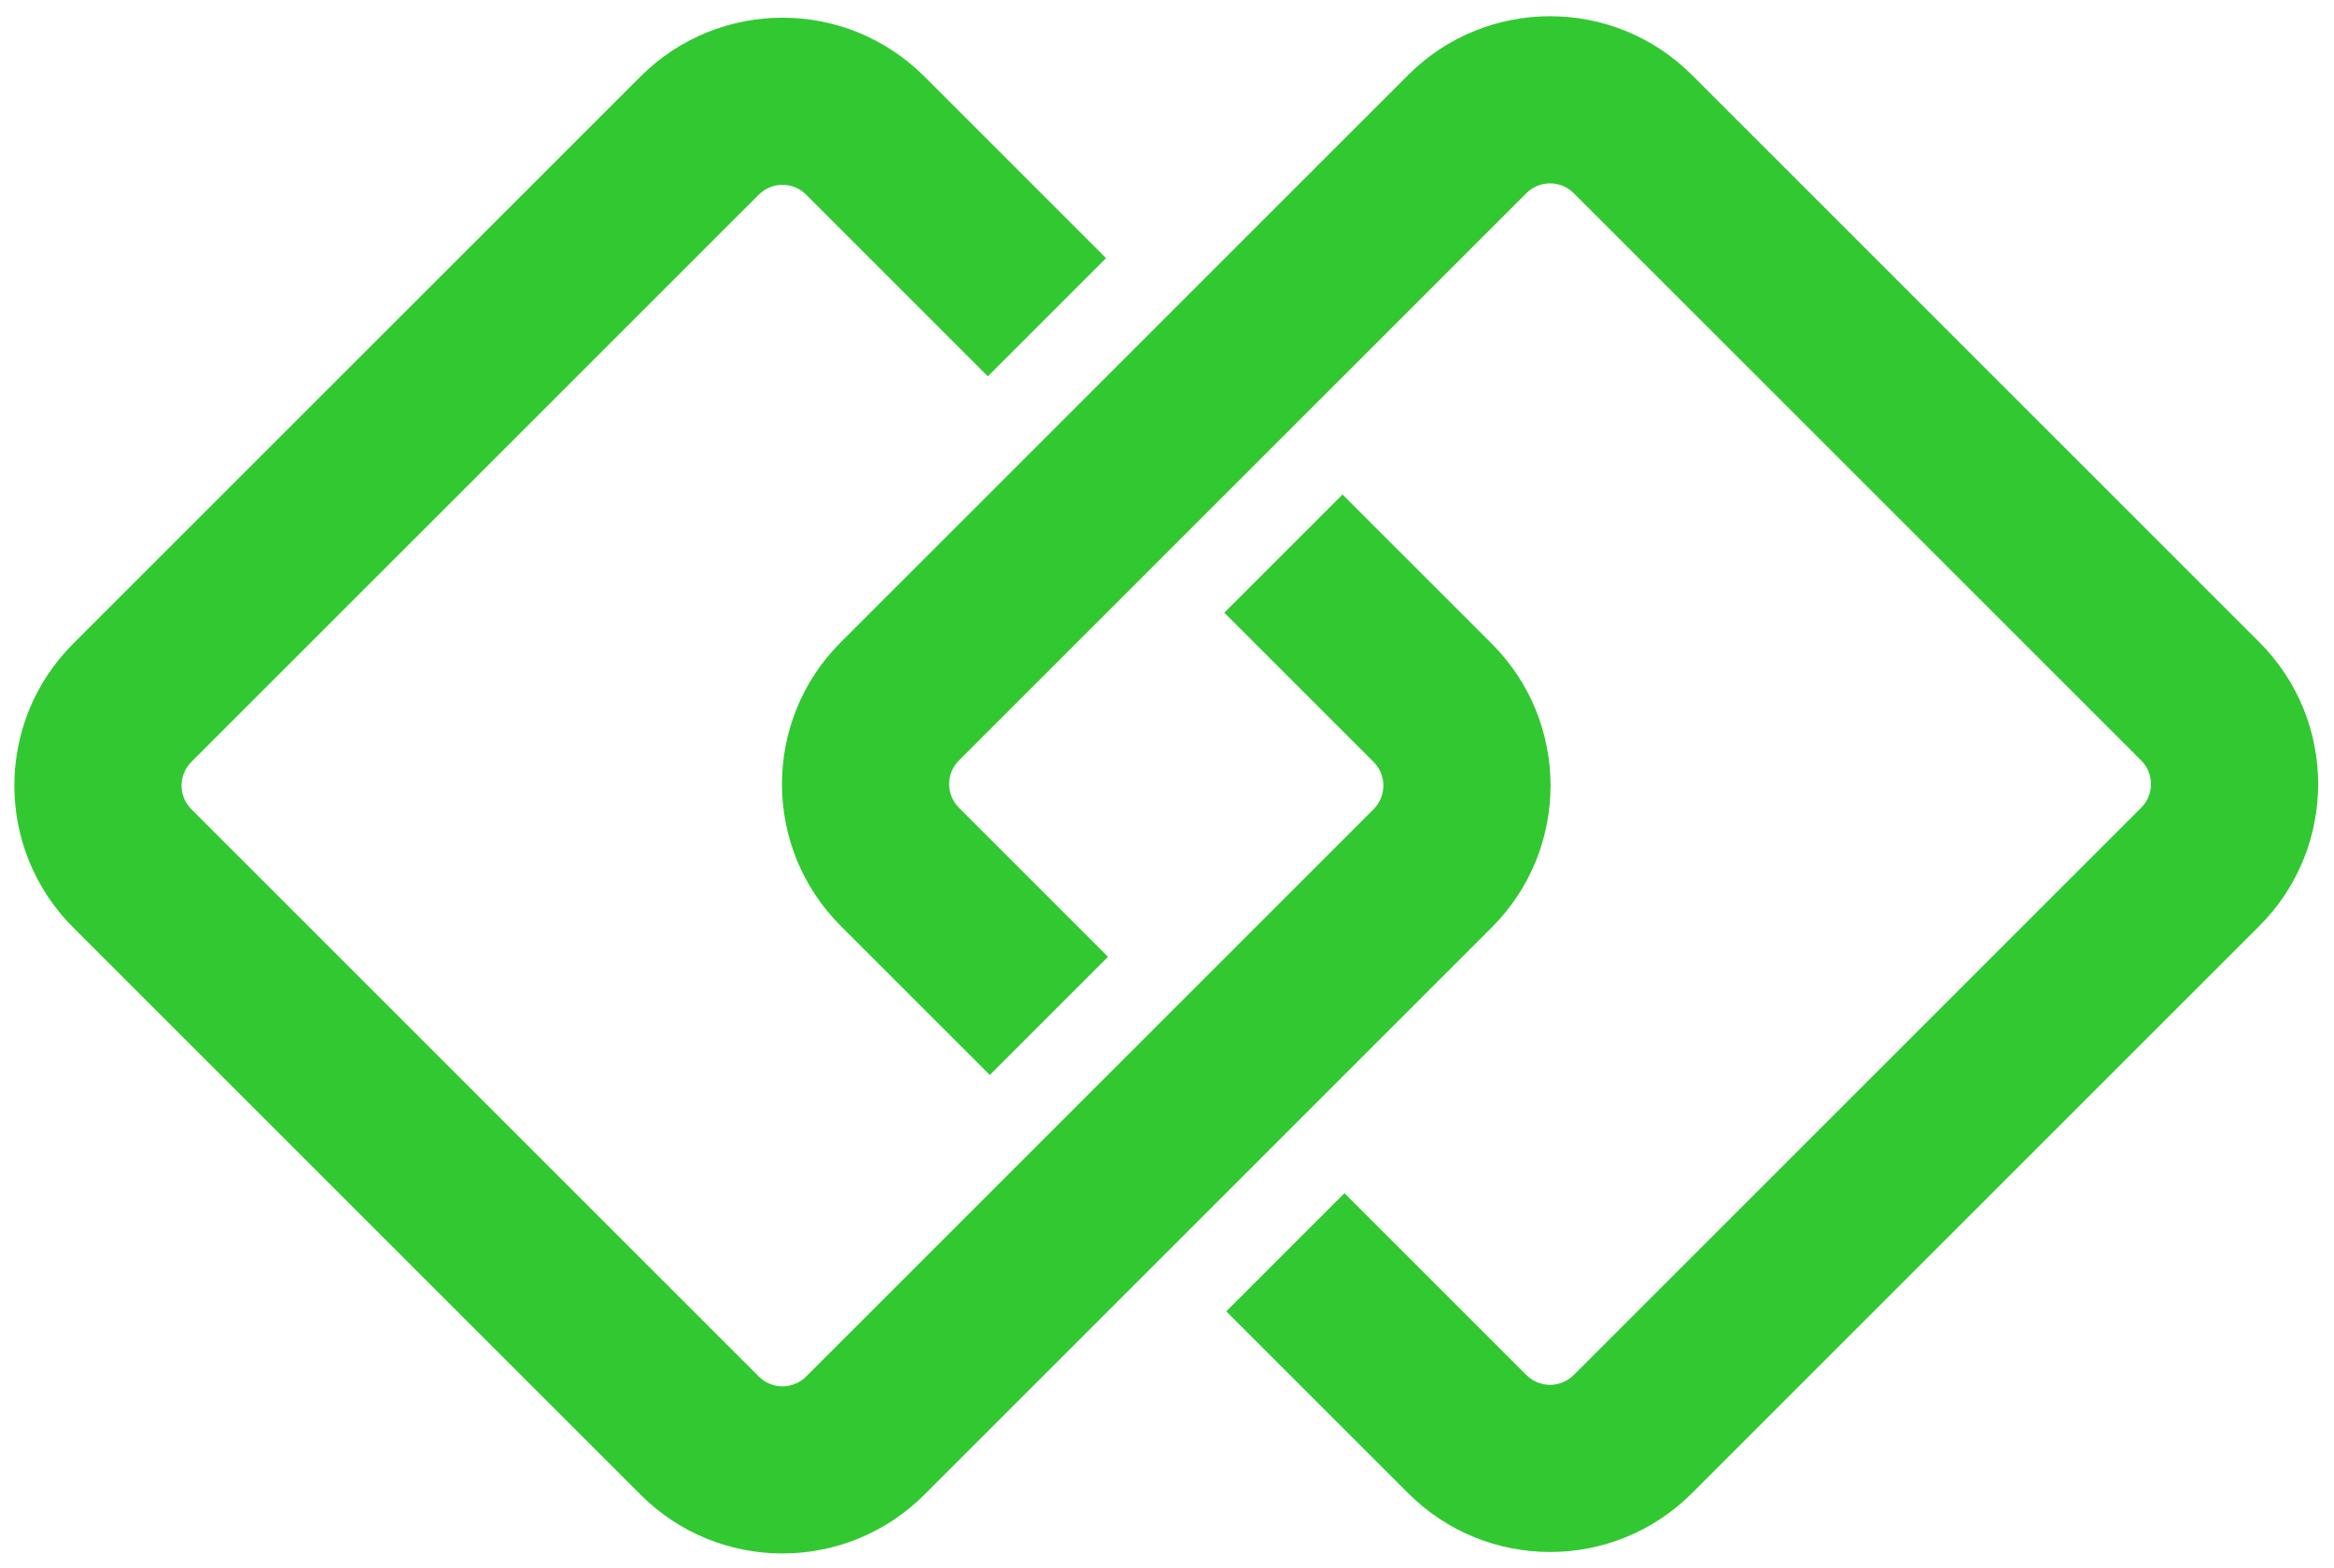
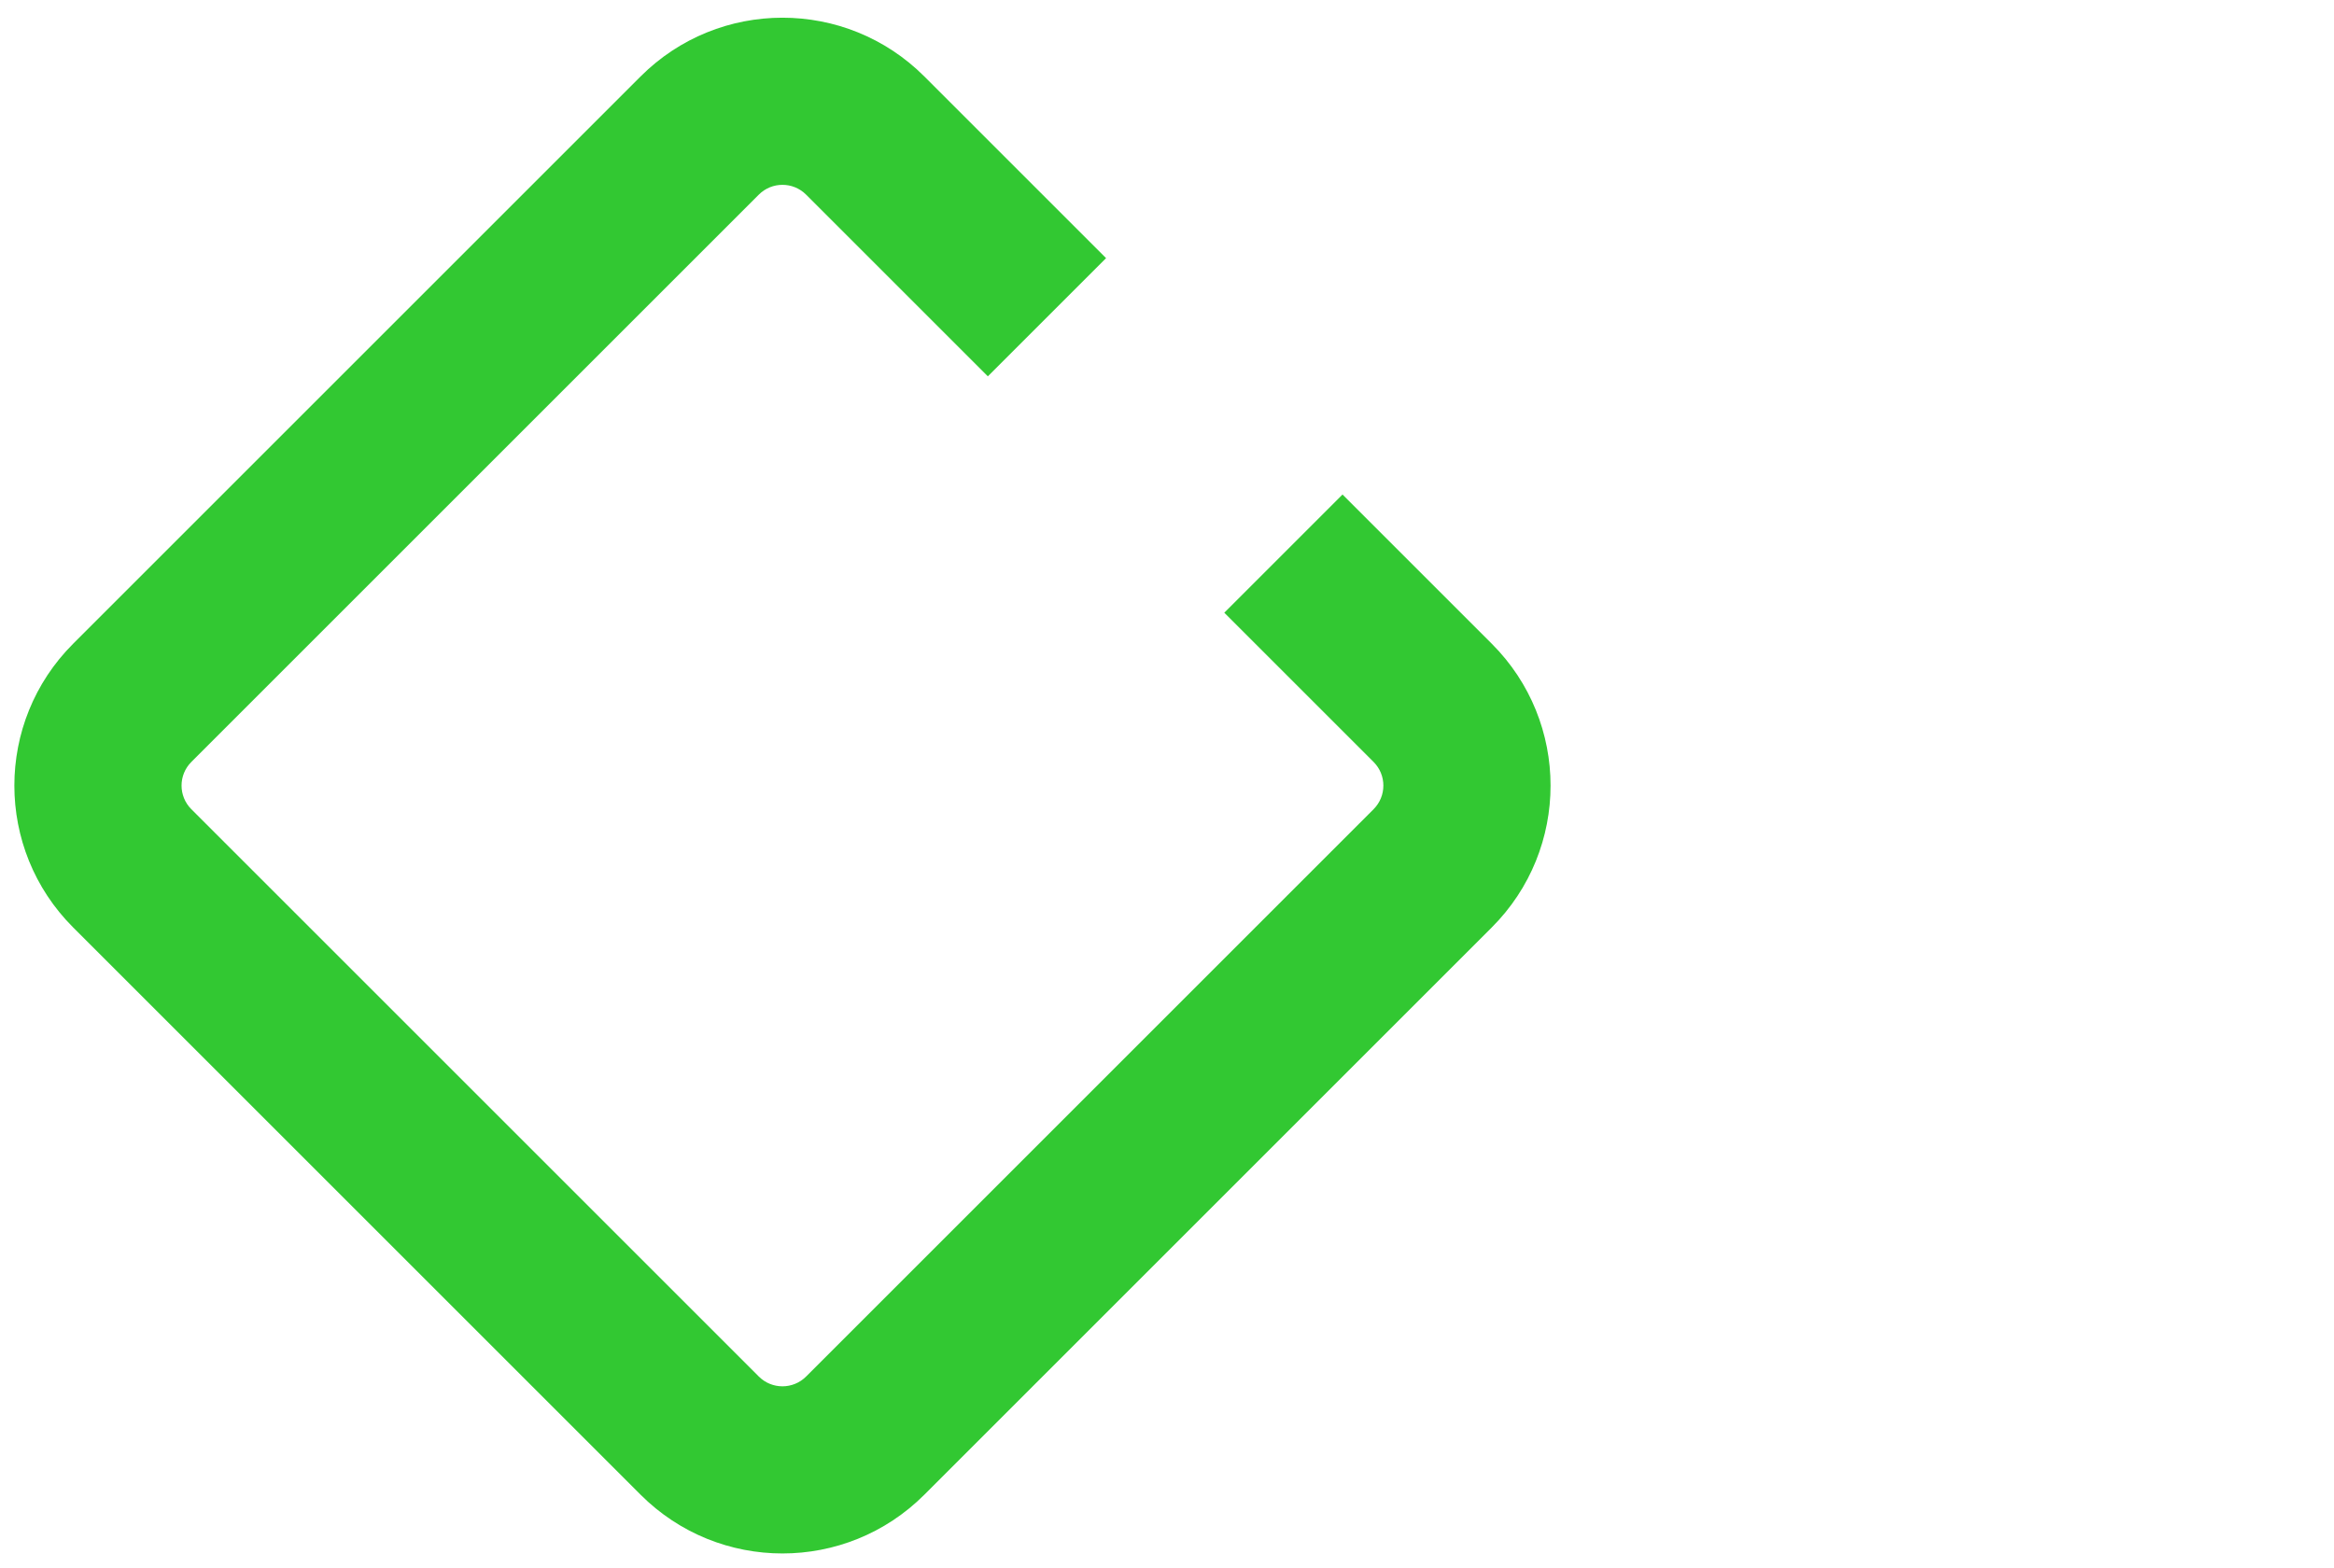
<svg xmlns="http://www.w3.org/2000/svg" width="698" height="469" viewBox="0 0 698 469" fill="none">
  <g filter="url(#filter0_d_6_10)">
    <path fill-rule="evenodd" clip-rule="evenodd" d="M366.135 179.287L410.777 223.929C414.682 227.834 414.682 234.166 410.777 238.071L241.071 407.777C237.166 411.682 230.834 411.682 226.929 407.777L57.223 238.071C53.318 234.166 53.318 227.834 57.223 223.929L226.929 54.223C230.834 50.318 237.166 50.318 241.071 54.223L295.424 108.576L330.779 73.221L276.426 18.868C252.995 -4.563 215.005 -4.563 191.574 18.868L21.868 188.574C-1.563 212.005 -1.563 249.995 21.868 273.426L191.574 443.132C215.005 466.563 252.995 466.563 276.426 443.132L446.132 273.426C469.563 249.995 469.563 212.005 446.132 188.574L401.49 143.931L366.135 179.287Z" fill="#32C832" />
  </g>
  <g filter="url(#filter1_d_6_10)">
-     <path fill-rule="evenodd" clip-rule="evenodd" d="M470.63 53.782L640.335 223.487C644.24 227.393 644.24 233.724 640.335 237.63L470.63 407.335C466.724 411.24 460.393 411.24 456.487 407.335L402.076 352.924L366.721 388.279L421.132 442.69C444.564 466.122 482.553 466.122 505.985 442.69L675.69 272.985C699.122 249.553 699.122 211.563 675.69 188.132L505.985 18.426C482.553 -5.005 444.564 -5.005 421.132 18.426L251.426 188.132C227.995 211.563 227.995 249.553 251.426 272.985L296.01 317.569L331.365 282.213L286.782 237.63C282.877 233.724 282.877 227.393 286.782 223.487L456.487 53.782C460.393 49.877 466.724 49.877 470.63 53.782Z" fill="#32C832" />
-   </g>
+     </g>
  <defs>
    <filter id="filter0_d_6_10" x="0.294" y="1.294" width="467.411" height="467.411" filterUnits="userSpaceOnUse" color-interpolation-filters="sRGB">
      <feFlood flood-opacity="0" result="BackgroundImageFix" />
      <feColorMatrix in="SourceAlpha" type="matrix" values="0 0 0 0 0 0 0 0 0 0 0 0 0 0 0 0 0 0 127 0" result="hardAlpha" />
      <feOffset dy="4" />
      <feGaussianBlur stdDeviation="2" />
      <feComposite in2="hardAlpha" operator="out" />
      <feColorMatrix type="matrix" values="0 0 0 0 0 0 0 0 0 0 0 0 0 0 0 0 0 0 0.25 0" />
      <feBlend mode="normal" in2="BackgroundImageFix" result="effect1_dropShadow_6_10" />
      <feBlend mode="normal" in="SourceGraphic" in2="effect1_dropShadow_6_10" result="shape" />
    </filter>
    <filter id="filter1_d_6_10" x="229.853" y="0.853" width="467.411" height="467.411" filterUnits="userSpaceOnUse" color-interpolation-filters="sRGB">
      <feFlood flood-opacity="0" result="BackgroundImageFix" />
      <feColorMatrix in="SourceAlpha" type="matrix" values="0 0 0 0 0 0 0 0 0 0 0 0 0 0 0 0 0 0 127 0" result="hardAlpha" />
      <feOffset dy="4" />
      <feGaussianBlur stdDeviation="2" />
      <feComposite in2="hardAlpha" operator="out" />
      <feColorMatrix type="matrix" values="0 0 0 0 0 0 0 0 0 0 0 0 0 0 0 0 0 0 0.25 0" />
      <feBlend mode="normal" in2="BackgroundImageFix" result="effect1_dropShadow_6_10" />
      <feBlend mode="normal" in="SourceGraphic" in2="effect1_dropShadow_6_10" result="shape" />
    </filter>
  </defs>
</svg>